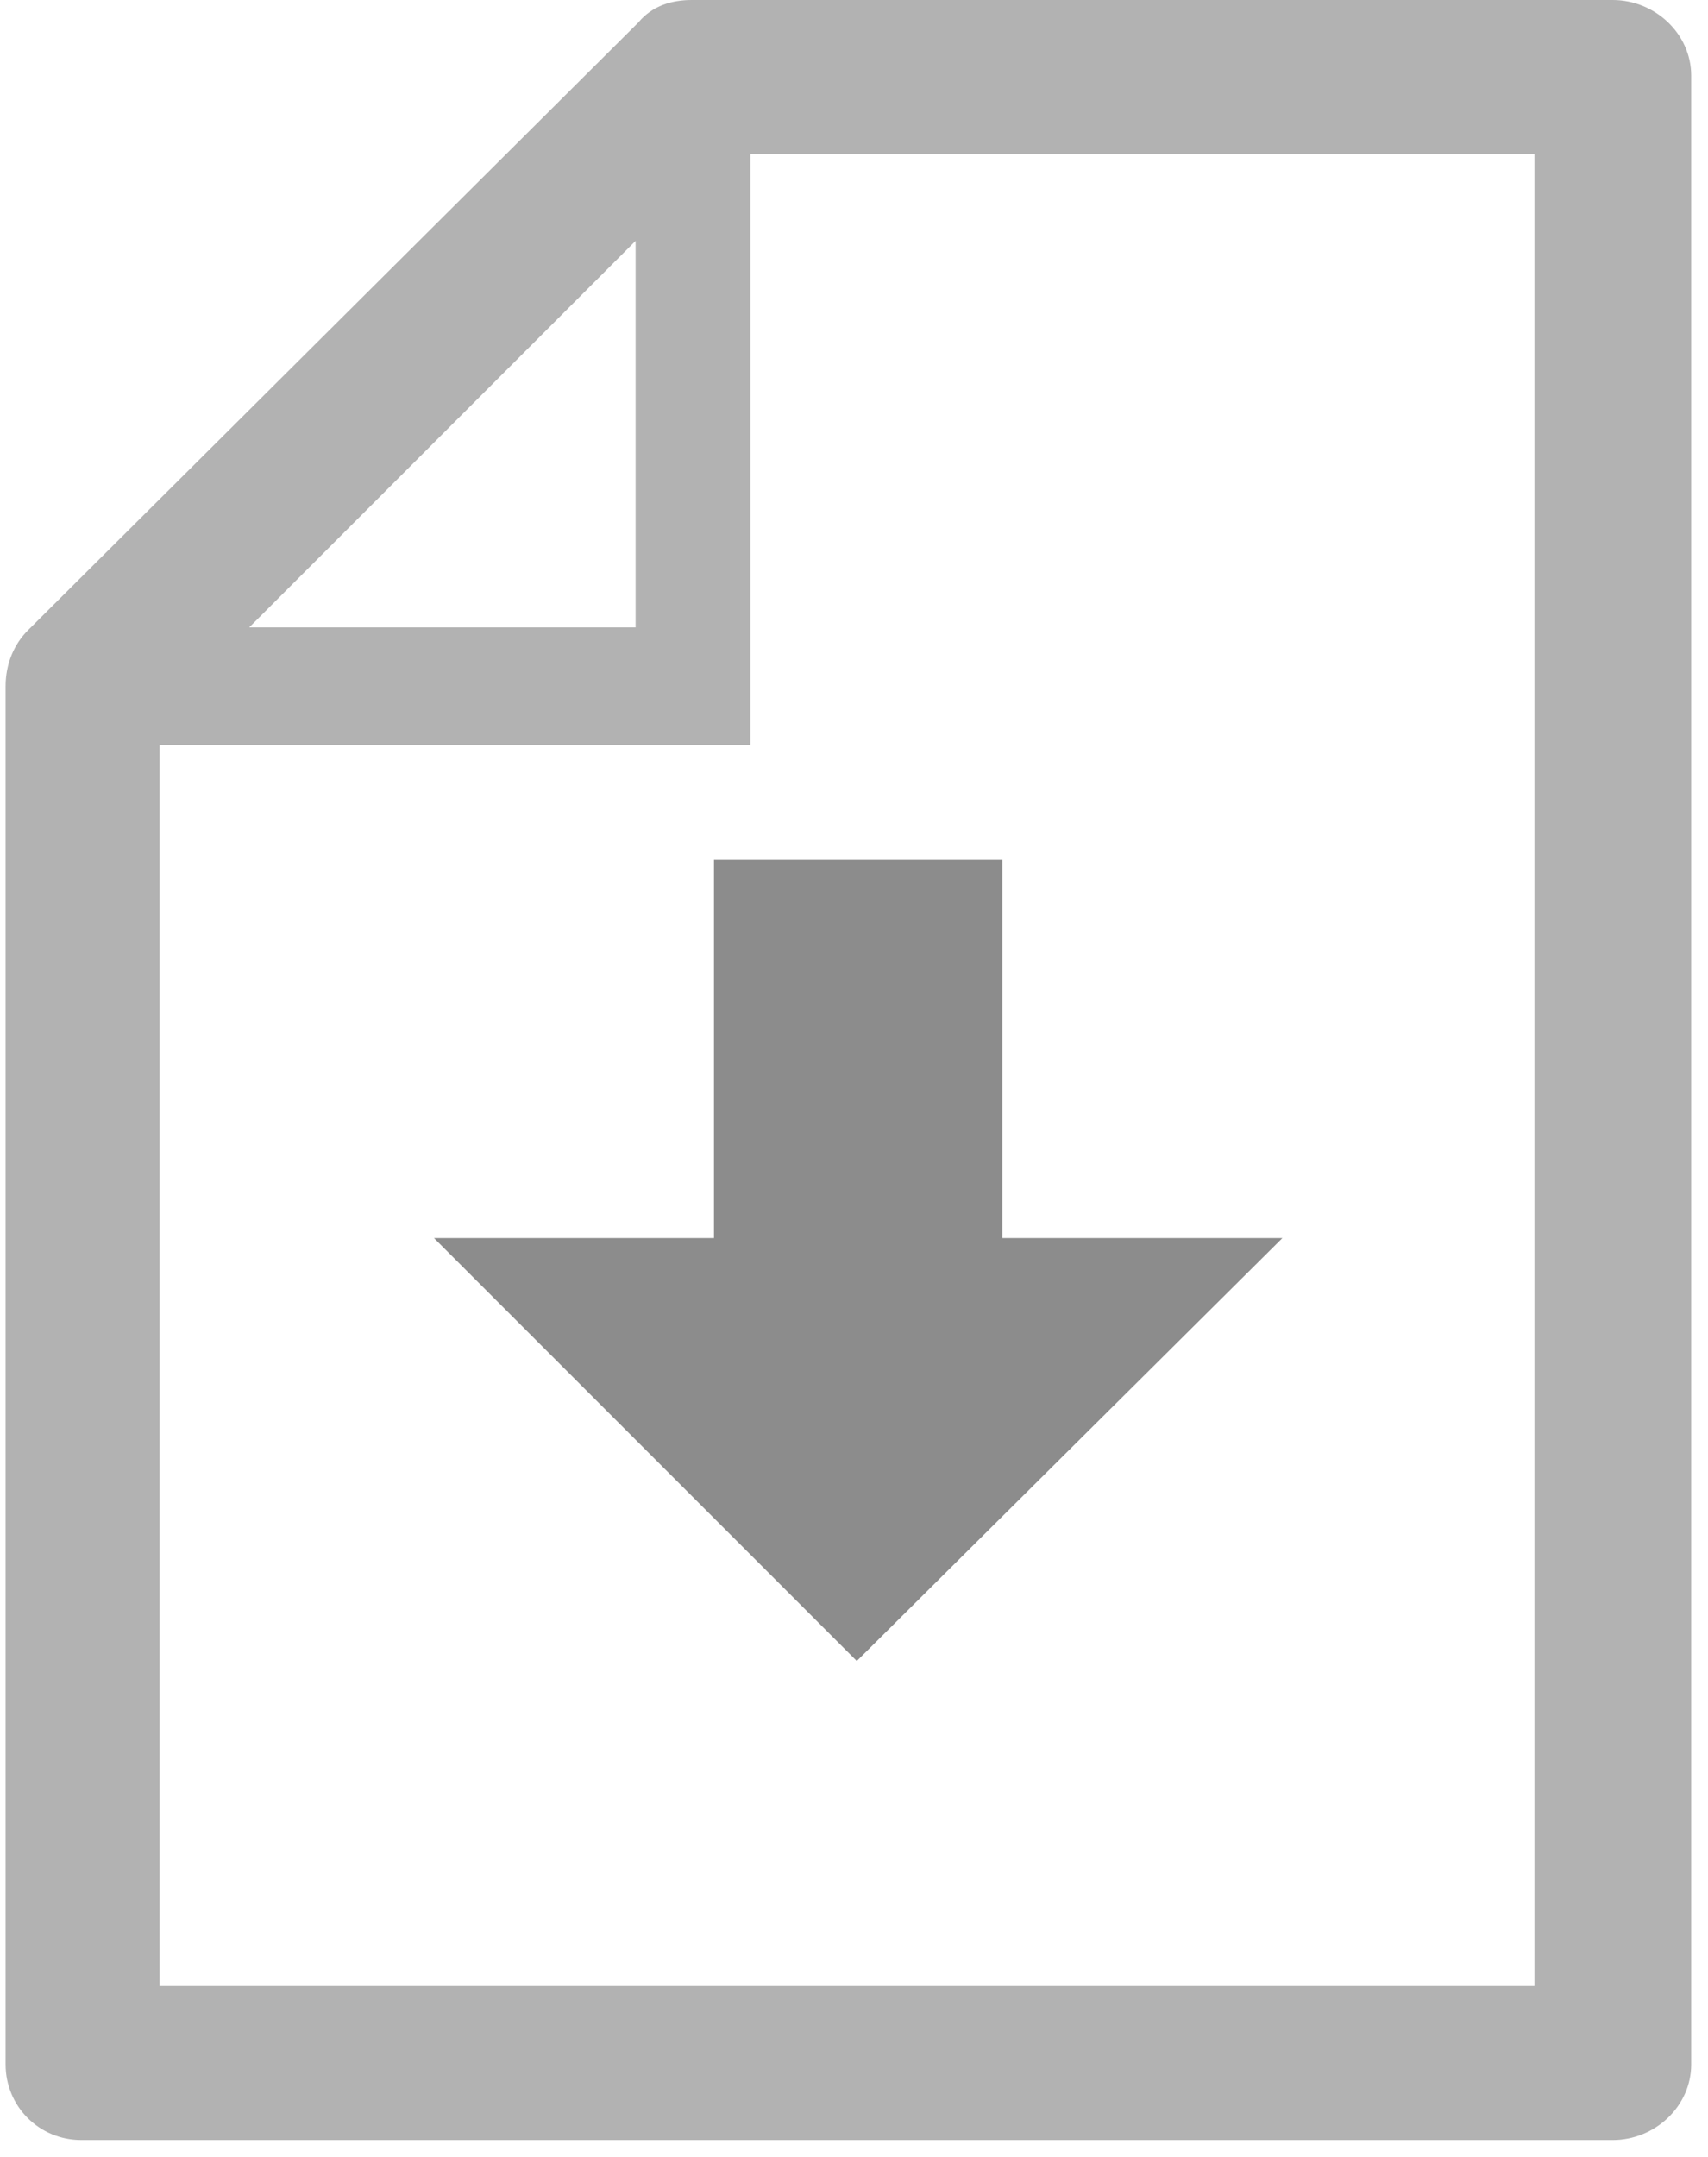
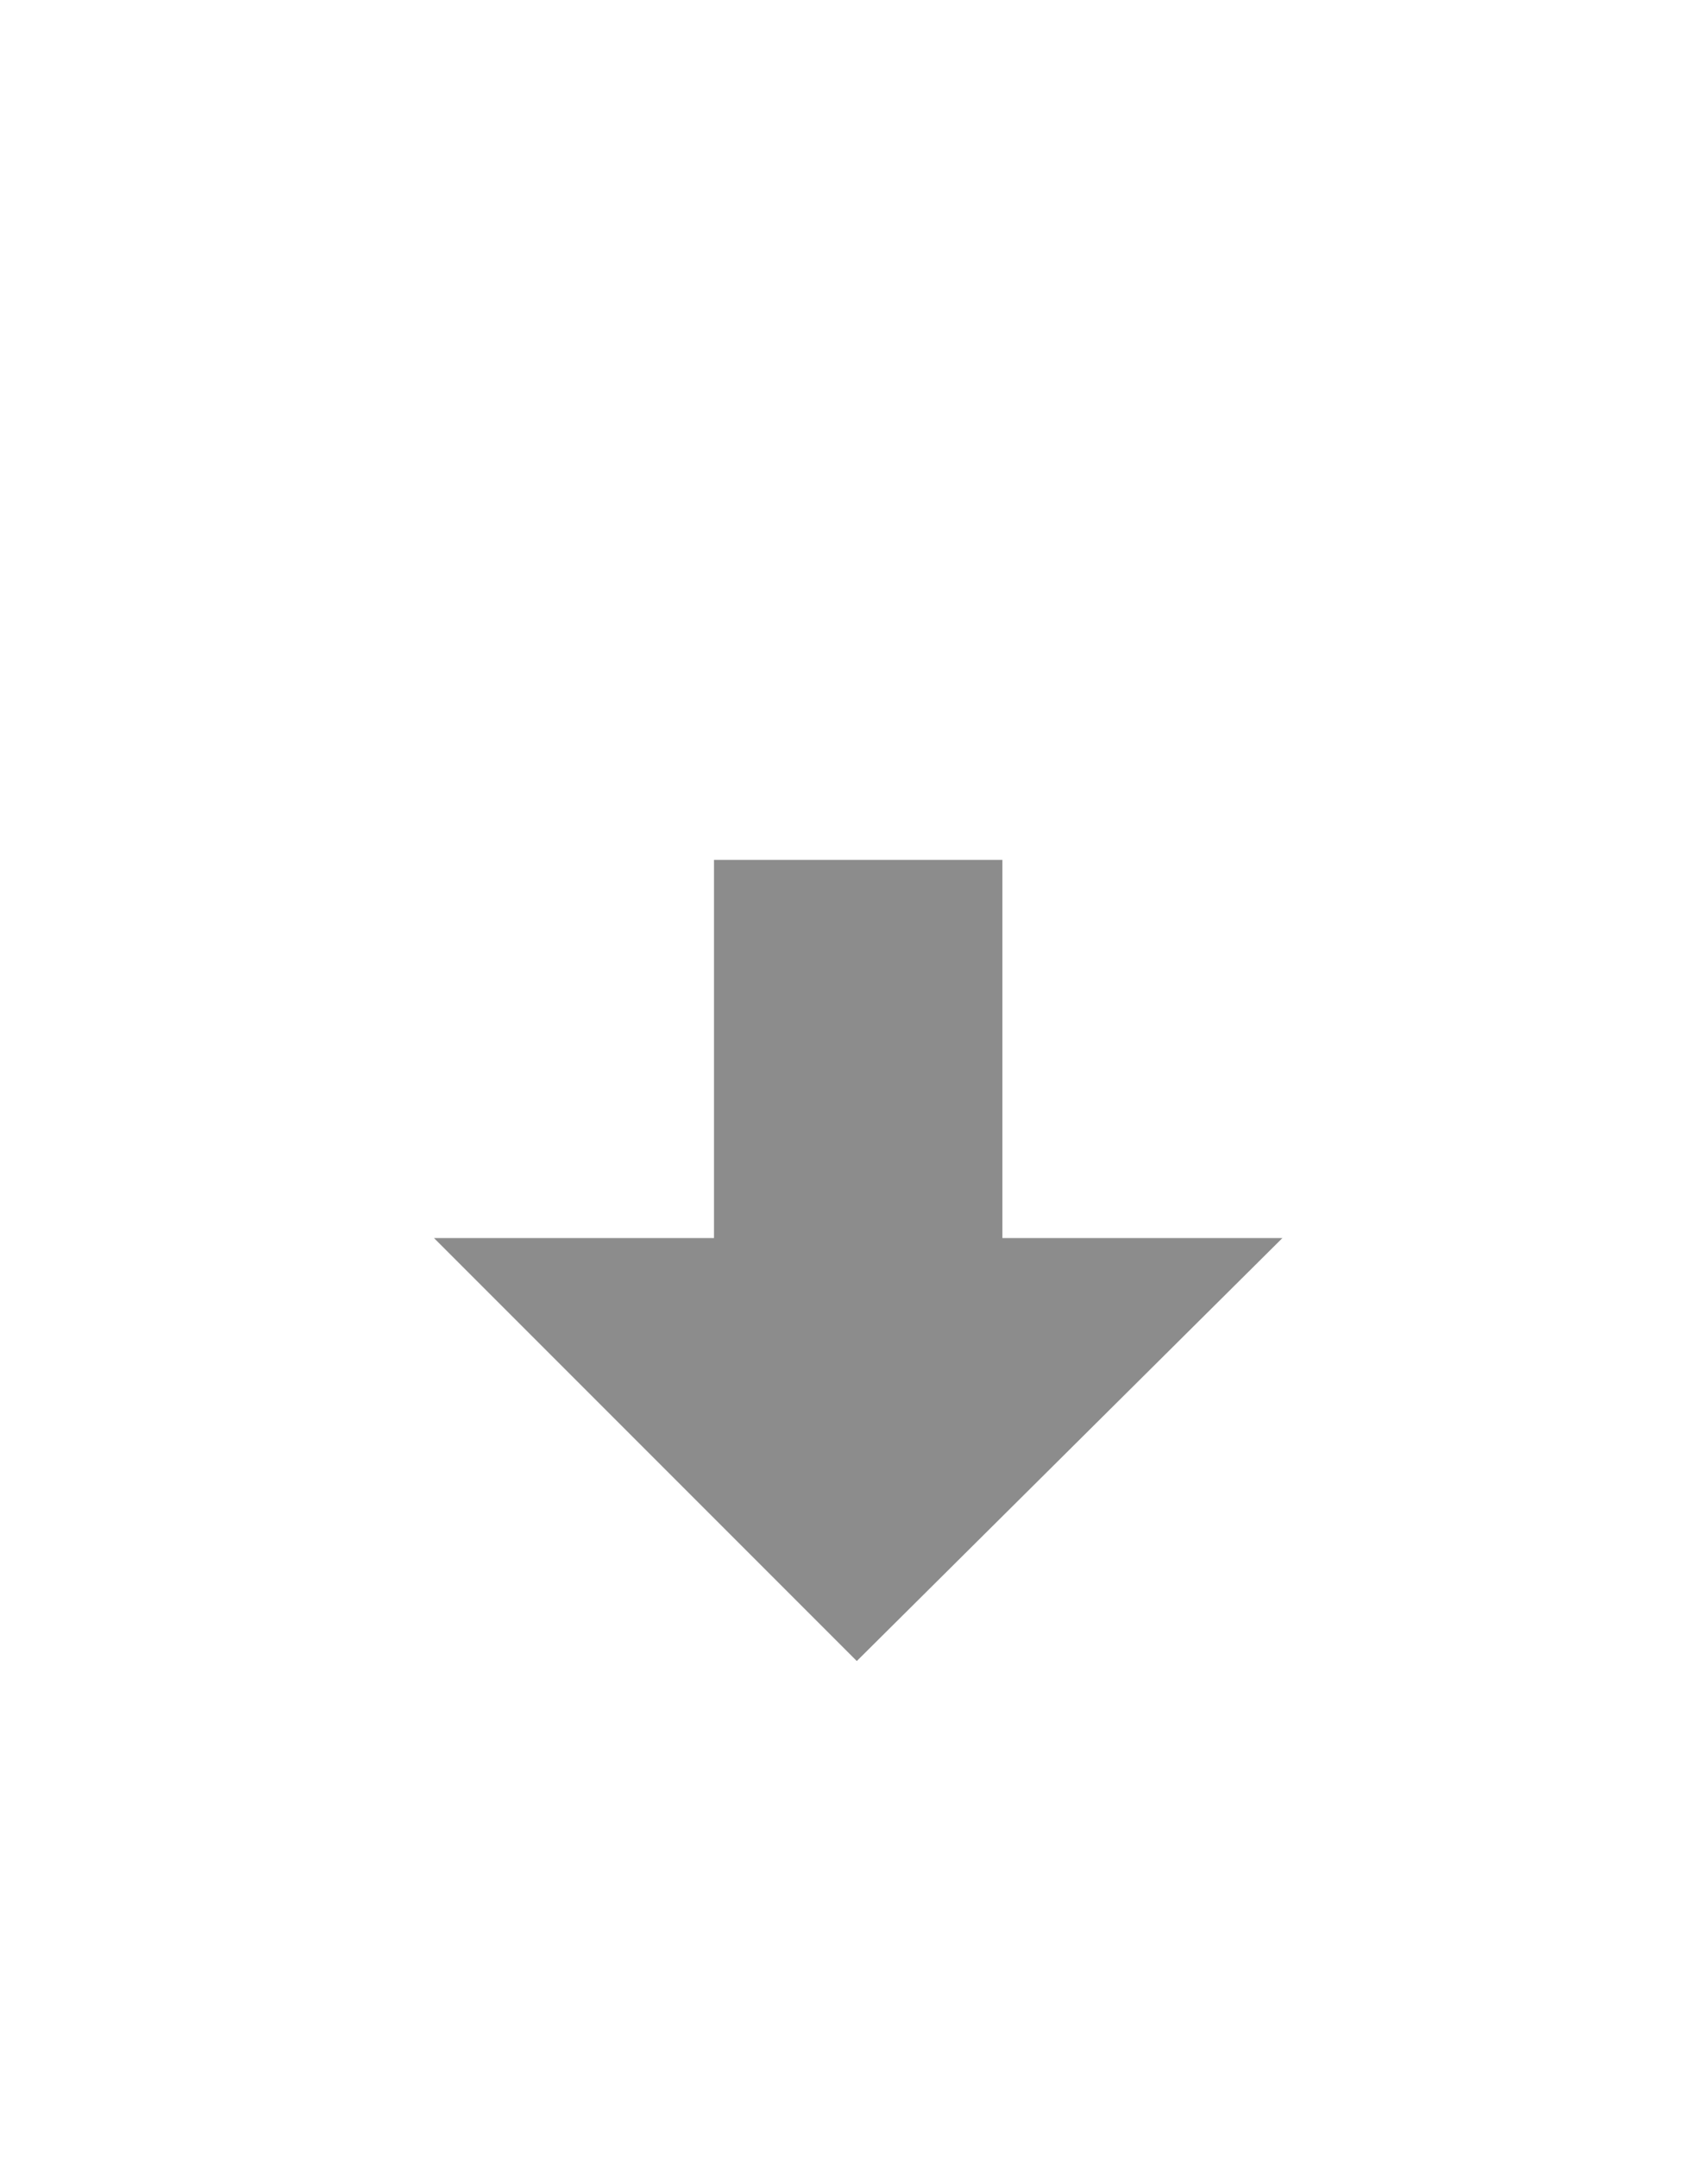
<svg xmlns="http://www.w3.org/2000/svg" version="1.2" viewBox="0 0 61 77" width="61" height="77">
  <title>Folder 4</title>
  <style>
		.s0 { fill: #b2b2b2 } 
		.s1 { fill: #8c8c8c } 
	</style>
  <g id="Folder 4">
-     <path id="Path 268" class="s0" d="m1 22.5l21.8-21.7c0.5-0.6 1.2-0.8 1.9-0.8h32.9c1.5 0 2.8 1.2 2.8 2.7v71c0 1.5-1.3 2.7-2.8 2.7h-54.7c-1.5 0-2.7-1.2-2.7-2.7v-49.2c0-0.8 0.3-1.5 0.8-2zm25.8 4.1h-21.1v44.3h49.1v-65.4h-28zm-17.9-4.2h13.8v-13.8z" />
    <path id="Path 269" class="s1" d="m35.8 30.7h-10.3v13.5h-10l15.1 15.1 15.2-15.1h-10z" />
  </g>
</svg>